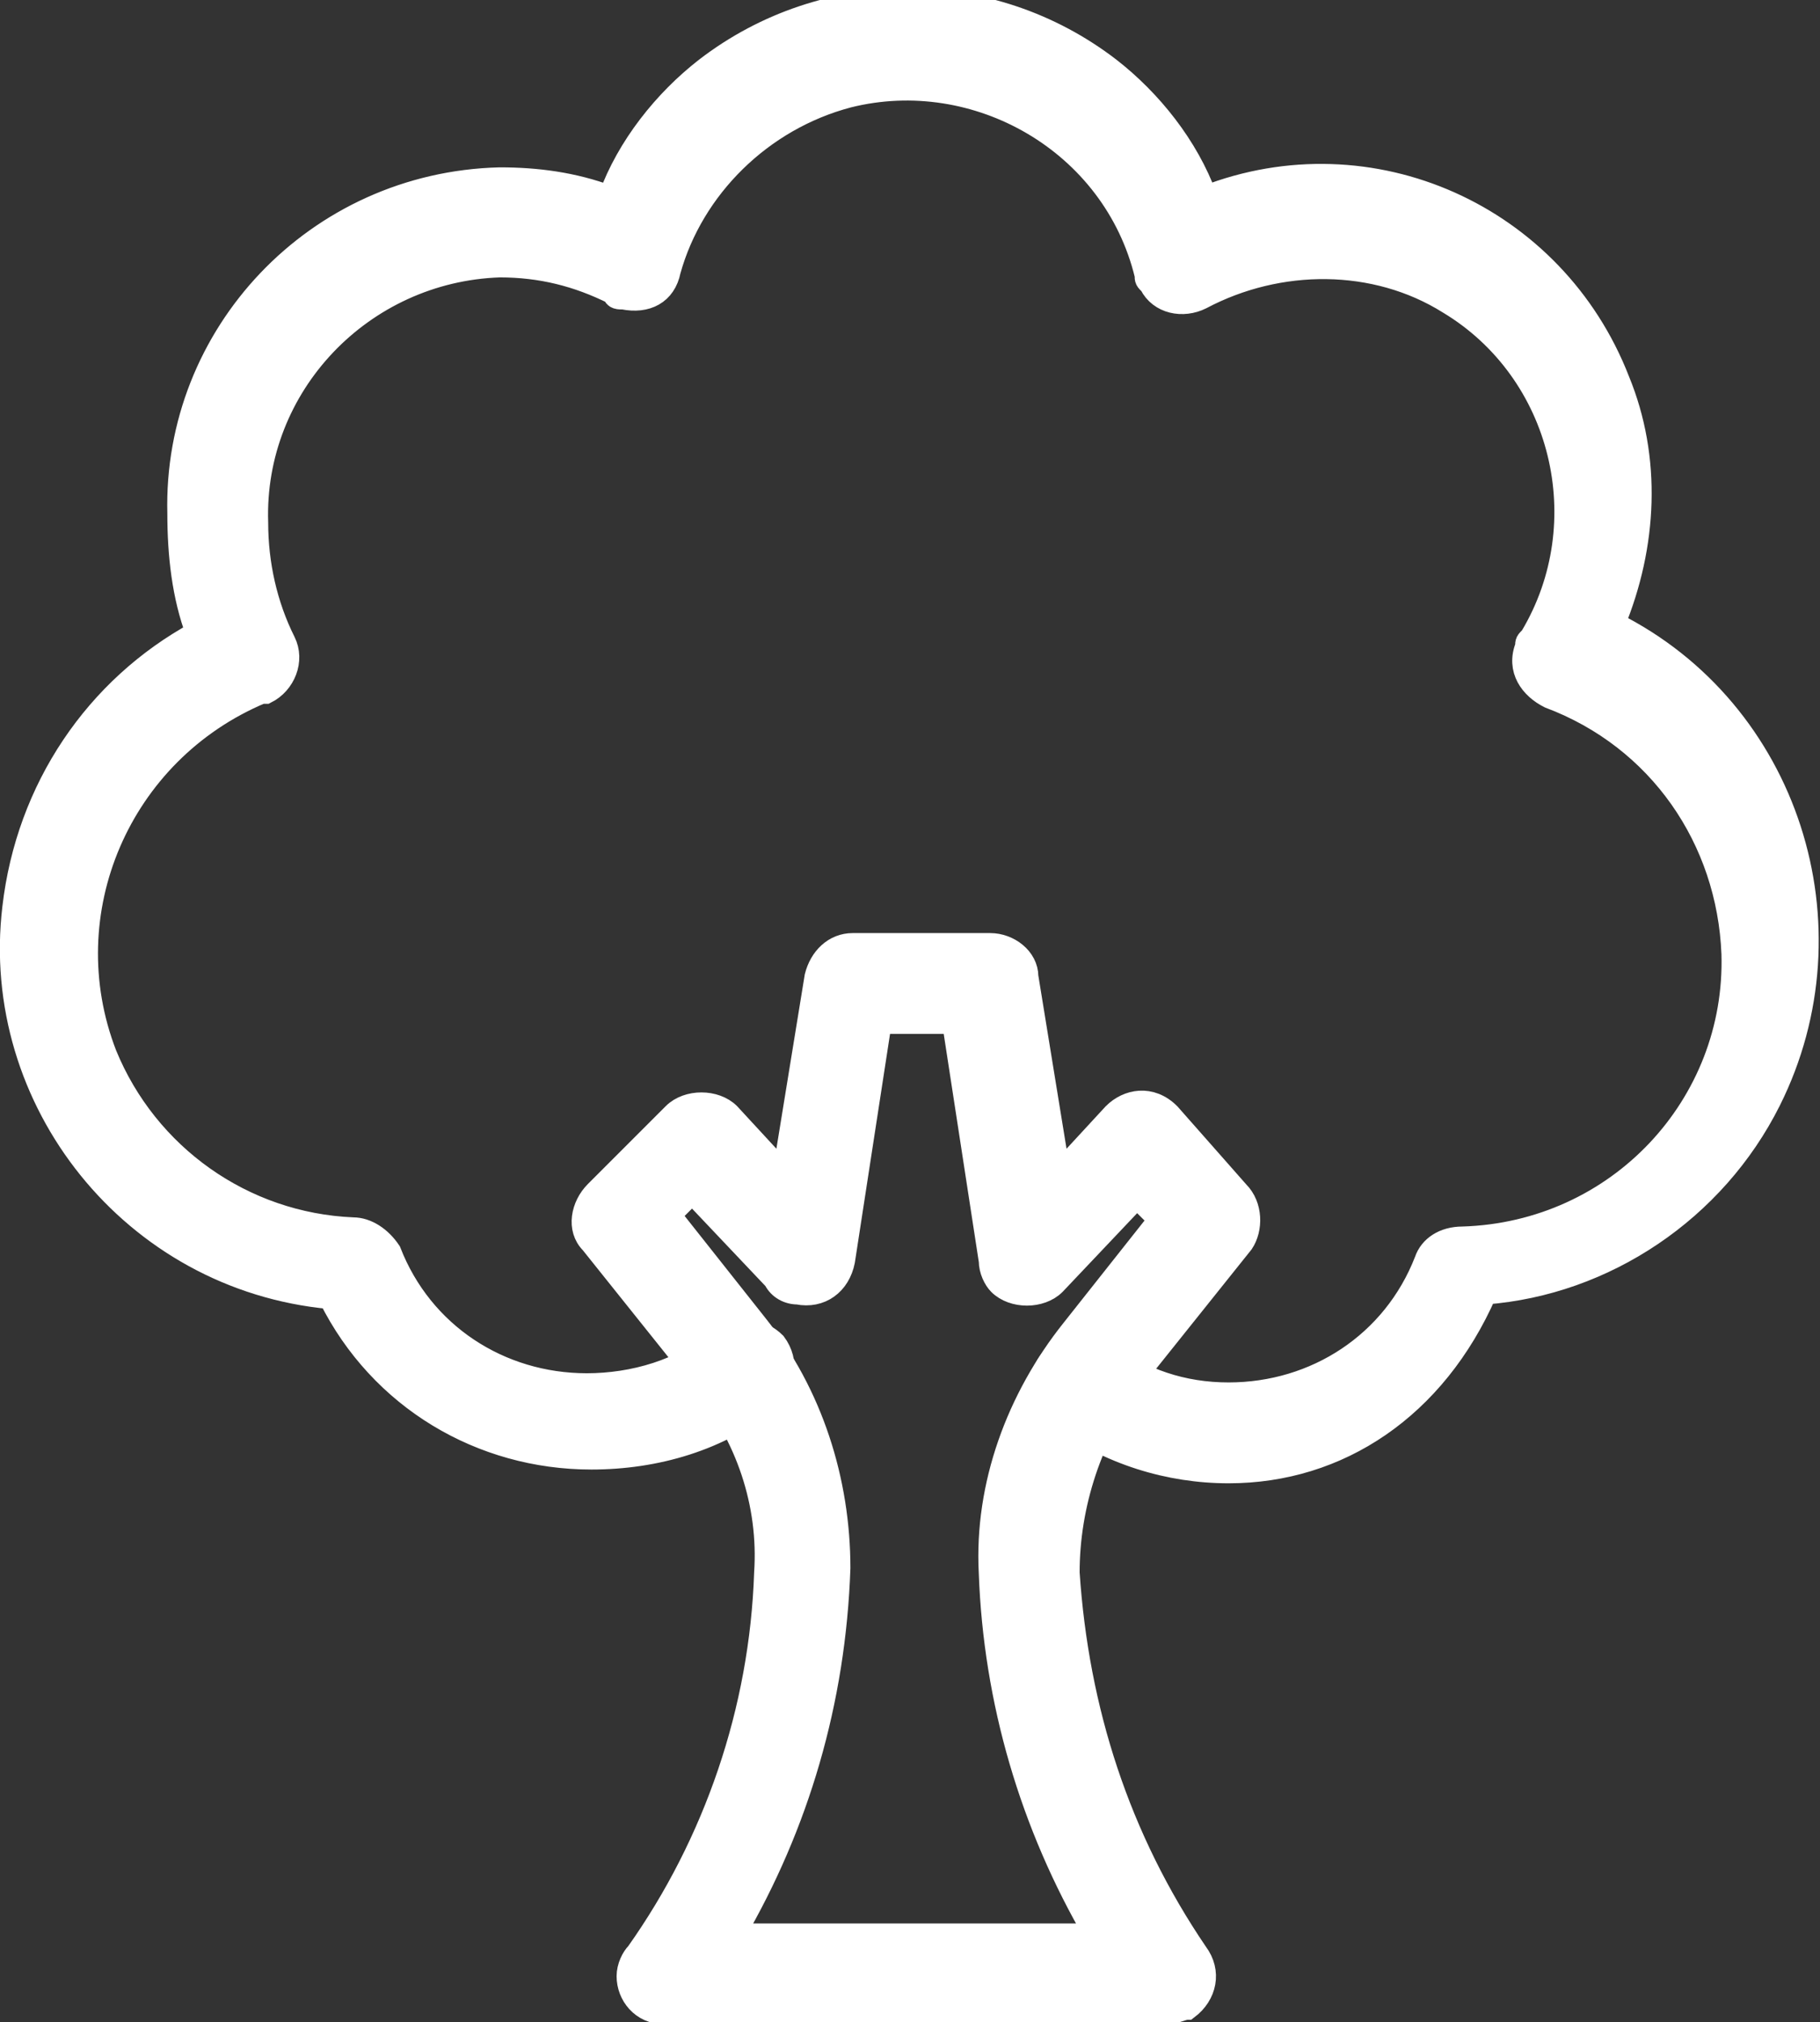
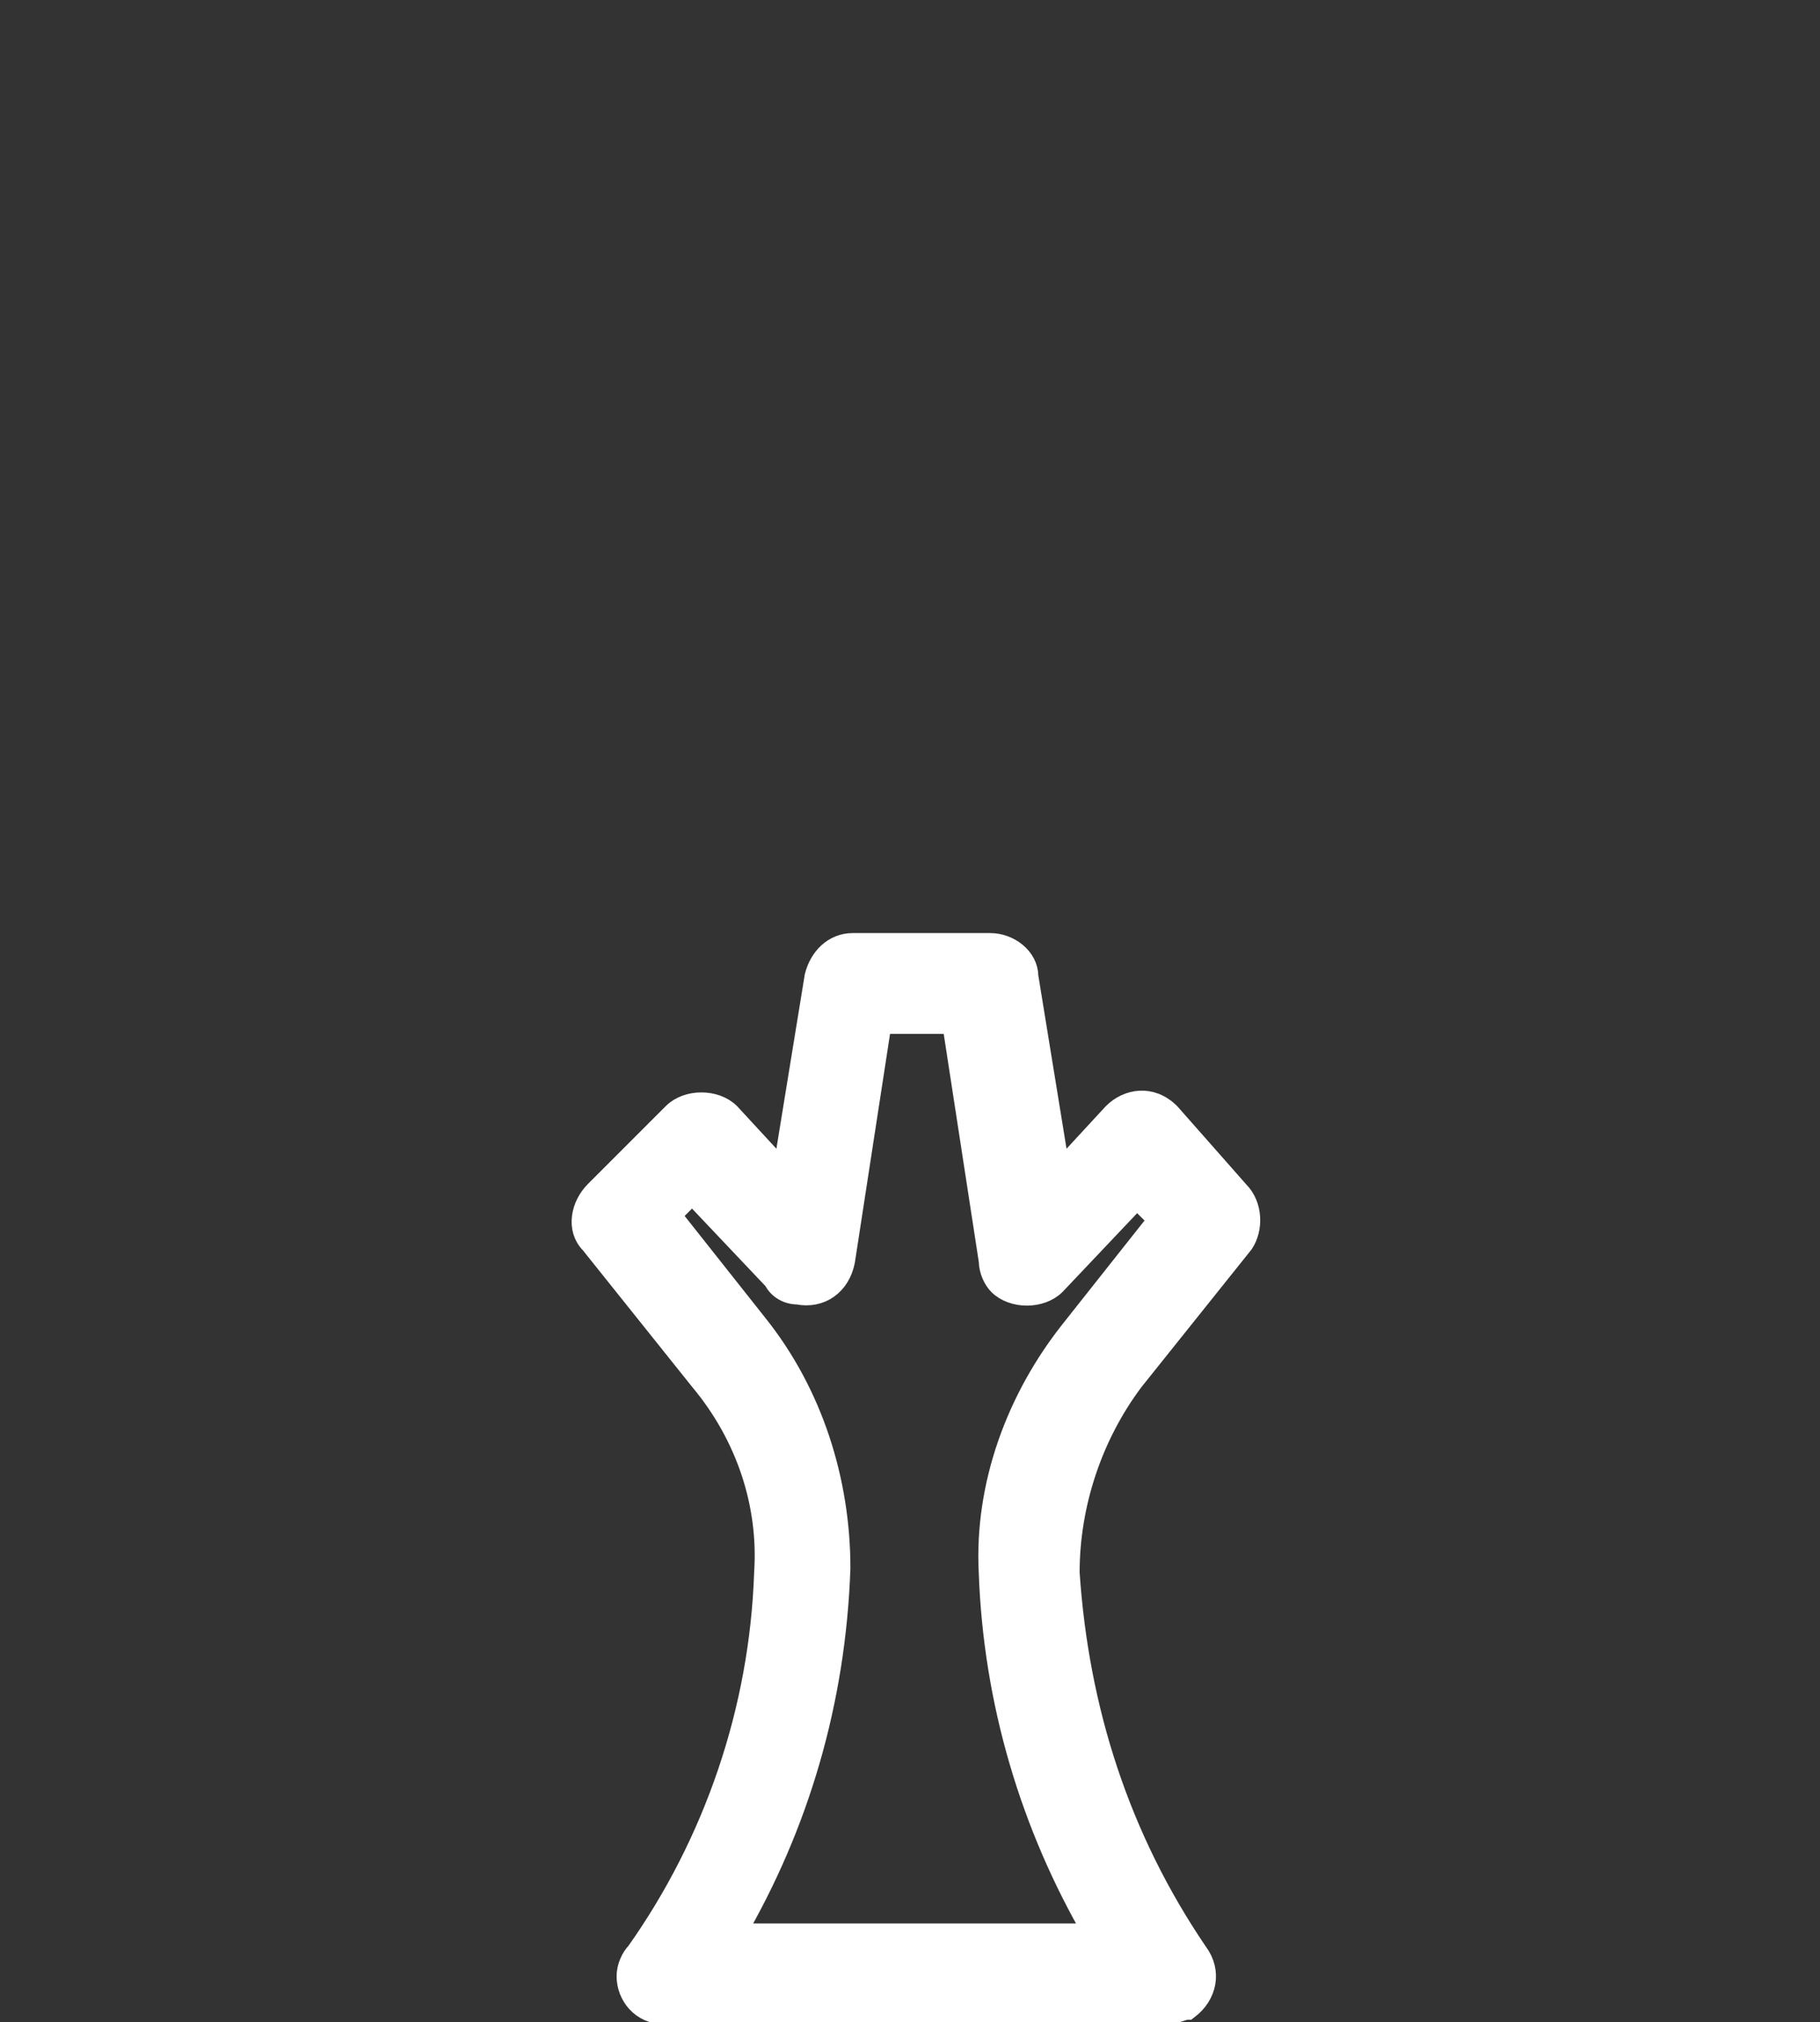
<svg xmlns="http://www.w3.org/2000/svg" version="1.1" id="Layer_1" x="0px" y="0px" viewBox="0 0 39.7 44.1" style="enable-background:new 0 0 39.7 44.1;" xml:space="preserve">
  <rect x="0" y="0" width="39.7" height="44.1" fill="#333333" stroke="none" />
  <style type="text/css">
	.st0{fill:#FFFFFF;stroke:#FFFFFF;stroke-width:0.5;}
</style>
  <g>
-     <path class="st0" d="M26.8,32.1c-1.3,0-2.6-0.4-3.7-1.2c-0.4-0.3-0.5-0.8-0.2-1.2c0.3-0.4,0.8-0.5,1.2-0.2c0,0,0,0,0,0   c0.8,0.6,1.7,0.9,2.7,0.9c1.9,0,3.6-1.1,4.3-2.9c0.1-0.3,0.4-0.5,0.8-0.5c3.4-0.1,6-2.9,5.9-6.2c-0.1-2.5-1.6-4.7-4-5.6   c-0.4-0.2-0.7-0.6-0.5-1.1c0-0.1,0-0.1,0.1-0.2c1.5-2.5,0.7-5.8-1.8-7.3c-1.6-1-3.7-1-5.4-0.1c-0.4,0.2-0.9,0.1-1.1-0.3   C25,6.1,25,6.1,25,6c-0.7-2.9-3.7-4.6-6.5-3.9c-1.9,0.5-3.4,2-3.9,3.8c-0.1,0.5-0.5,0.7-1,0.6c-0.1,0-0.2,0-0.2-0.1   c-0.8-0.4-1.6-0.6-2.5-0.6c-3,0.1-5.4,2.6-5.3,5.6c0,0.9,0.2,1.8,0.6,2.6c0.2,0.4,0,0.9-0.4,1.1c0,0,0,0-0.1,0   c-3.1,1.3-4.6,4.8-3.4,7.9c0.9,2.2,3,3.7,5.4,3.8c0.3,0,0.6,0.2,0.8,0.5c0.7,1.8,2.4,2.9,4.3,2.9c1,0,2.1-0.3,2.9-1   c0.4-0.3,0.9-0.2,1.2,0.1c0.3,0.4,0.2,0.9-0.1,1.2c0,0,0,0,0,0c-1.1,0.9-2.5,1.3-3.9,1.3c-2.4,0-4.6-1.3-5.7-3.5   c-4.3-0.4-7.4-4.3-6.9-8.5c0.3-2.6,1.8-4.8,4-6c-0.3-0.8-0.4-1.7-0.4-2.6c-0.1-3.9,3-7.2,7-7.3c0.8,0,1.6,0.1,2.4,0.4   c0.4-1.1,1.2-2.1,2.1-2.8c2.6-2,6.2-2,8.8,0c0.9,0.7,1.7,1.7,2.1,2.8c3.6-1.4,7.6,0.4,9,4c0.7,1.7,0.6,3.6-0.1,5.3   c3.8,1.9,5.3,6.6,3.4,10.4c-1.2,2.4-3.6,4-6.2,4.2C31.3,30.7,29.2,32.1,26.8,32.1z" />
    <path class="st0" d="M25.5,43.9h-11c-0.5,0-0.8-0.4-0.8-0.8c0-0.2,0.1-0.4,0.2-0.5l0,0c1.7-2.4,2.7-5.3,2.8-8.3   c0.1-1.5-0.4-3-1.4-4.2l-2.4-3c-0.3-0.3-0.2-0.8,0.1-1.1l1.7-1.7c0.3-0.3,0.9-0.3,1.2,0c0,0,0,0,0,0l1.2,1.3l0.7-4.3   c0.1-0.4,0.4-0.7,0.8-0.7h3c0.4,0,0.8,0.3,0.8,0.7l0.7,4.3l1.2-1.3c0.3-0.3,0.8-0.4,1.2,0c0,0,0,0,0,0L27,26   c0.3,0.3,0.3,0.8,0.1,1.1l-2.4,3c-0.9,1.2-1.4,2.7-1.4,4.2c0.2,3,1.1,5.8,2.8,8.3c0.3,0.4,0.2,0.9-0.2,1.2   C25.8,43.8,25.6,43.9,25.5,43.9L25.5,43.9z M16,42.2h7.9c-1.4-2.4-2.2-5.1-2.3-7.9c-0.1-1.9,0.6-3.8,1.8-5.3l1.9-2.4l-0.5-0.5   L23,28c-0.3,0.3-0.9,0.3-1.2,0c-0.1-0.1-0.2-0.3-0.2-0.5l-0.8-5.2h-1.6l-0.8,5.2c-0.1,0.5-0.5,0.8-1,0.7c-0.2,0-0.4-0.1-0.5-0.3   l-1.8-1.9l-0.5,0.5l1.9,2.4c1.2,1.5,1.8,3.4,1.8,5.3C18.2,37.1,17.4,39.8,16,42.2L16,42.2z" />
  </g>
</svg>